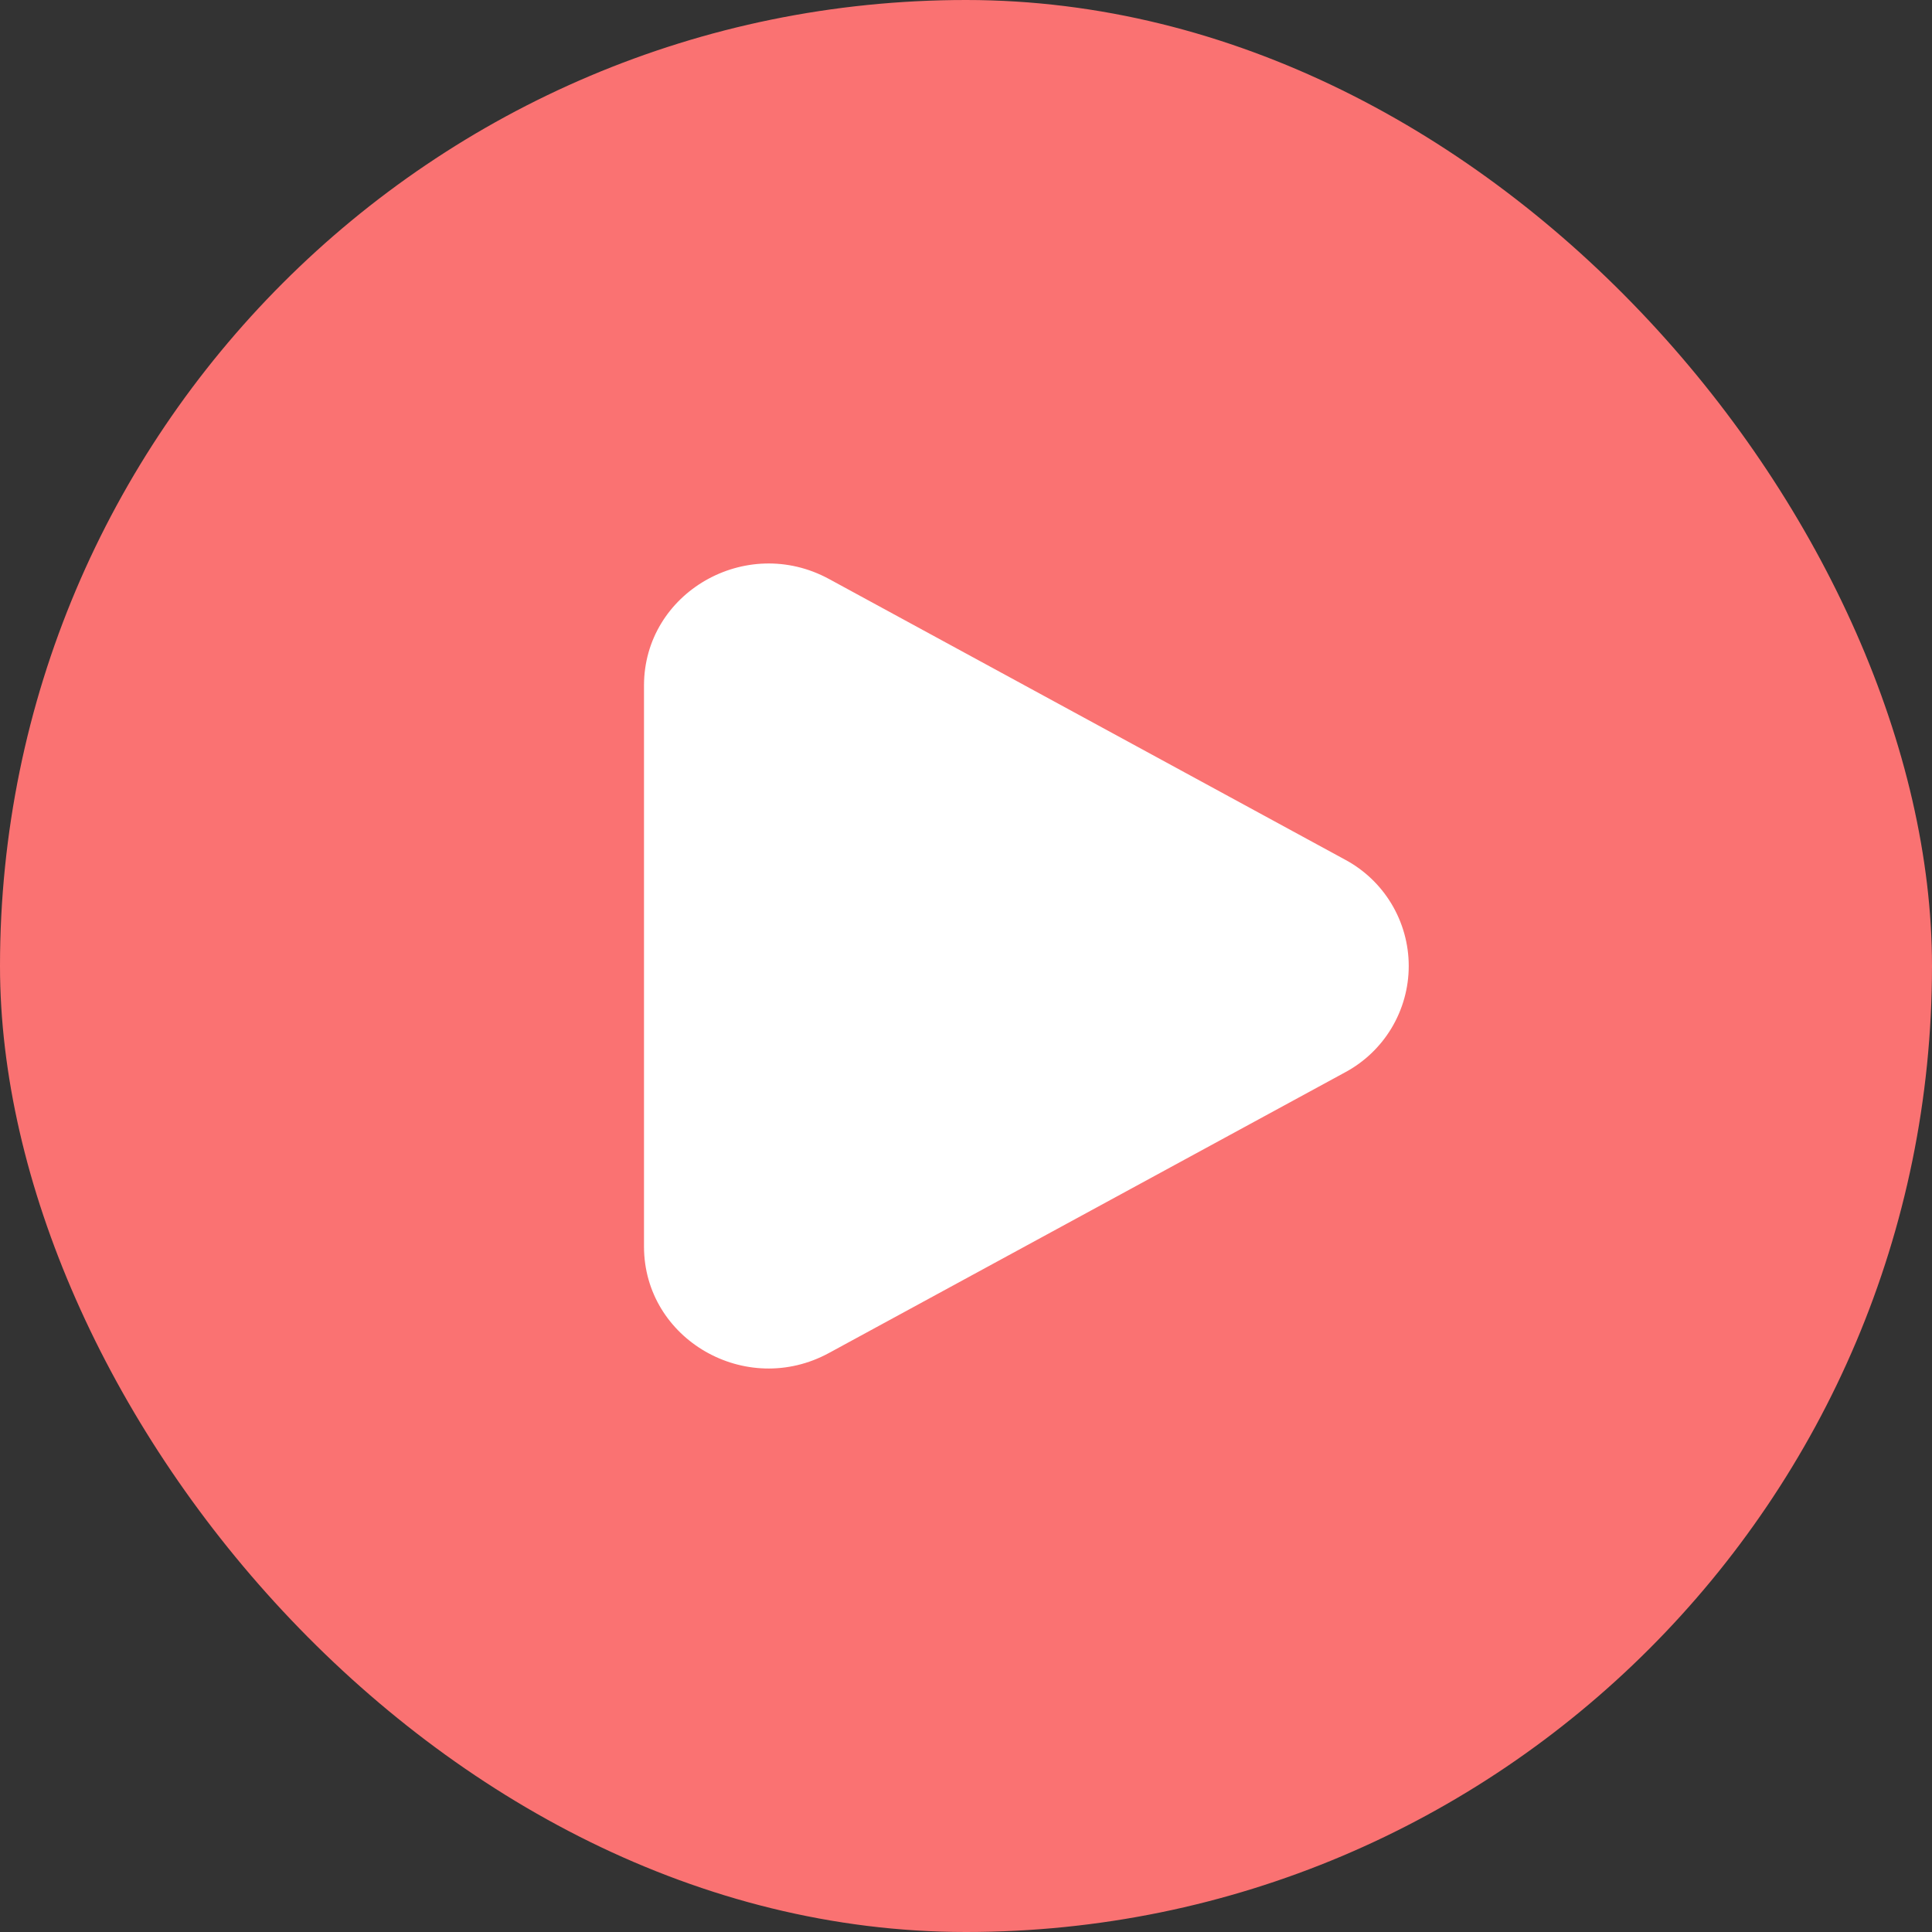
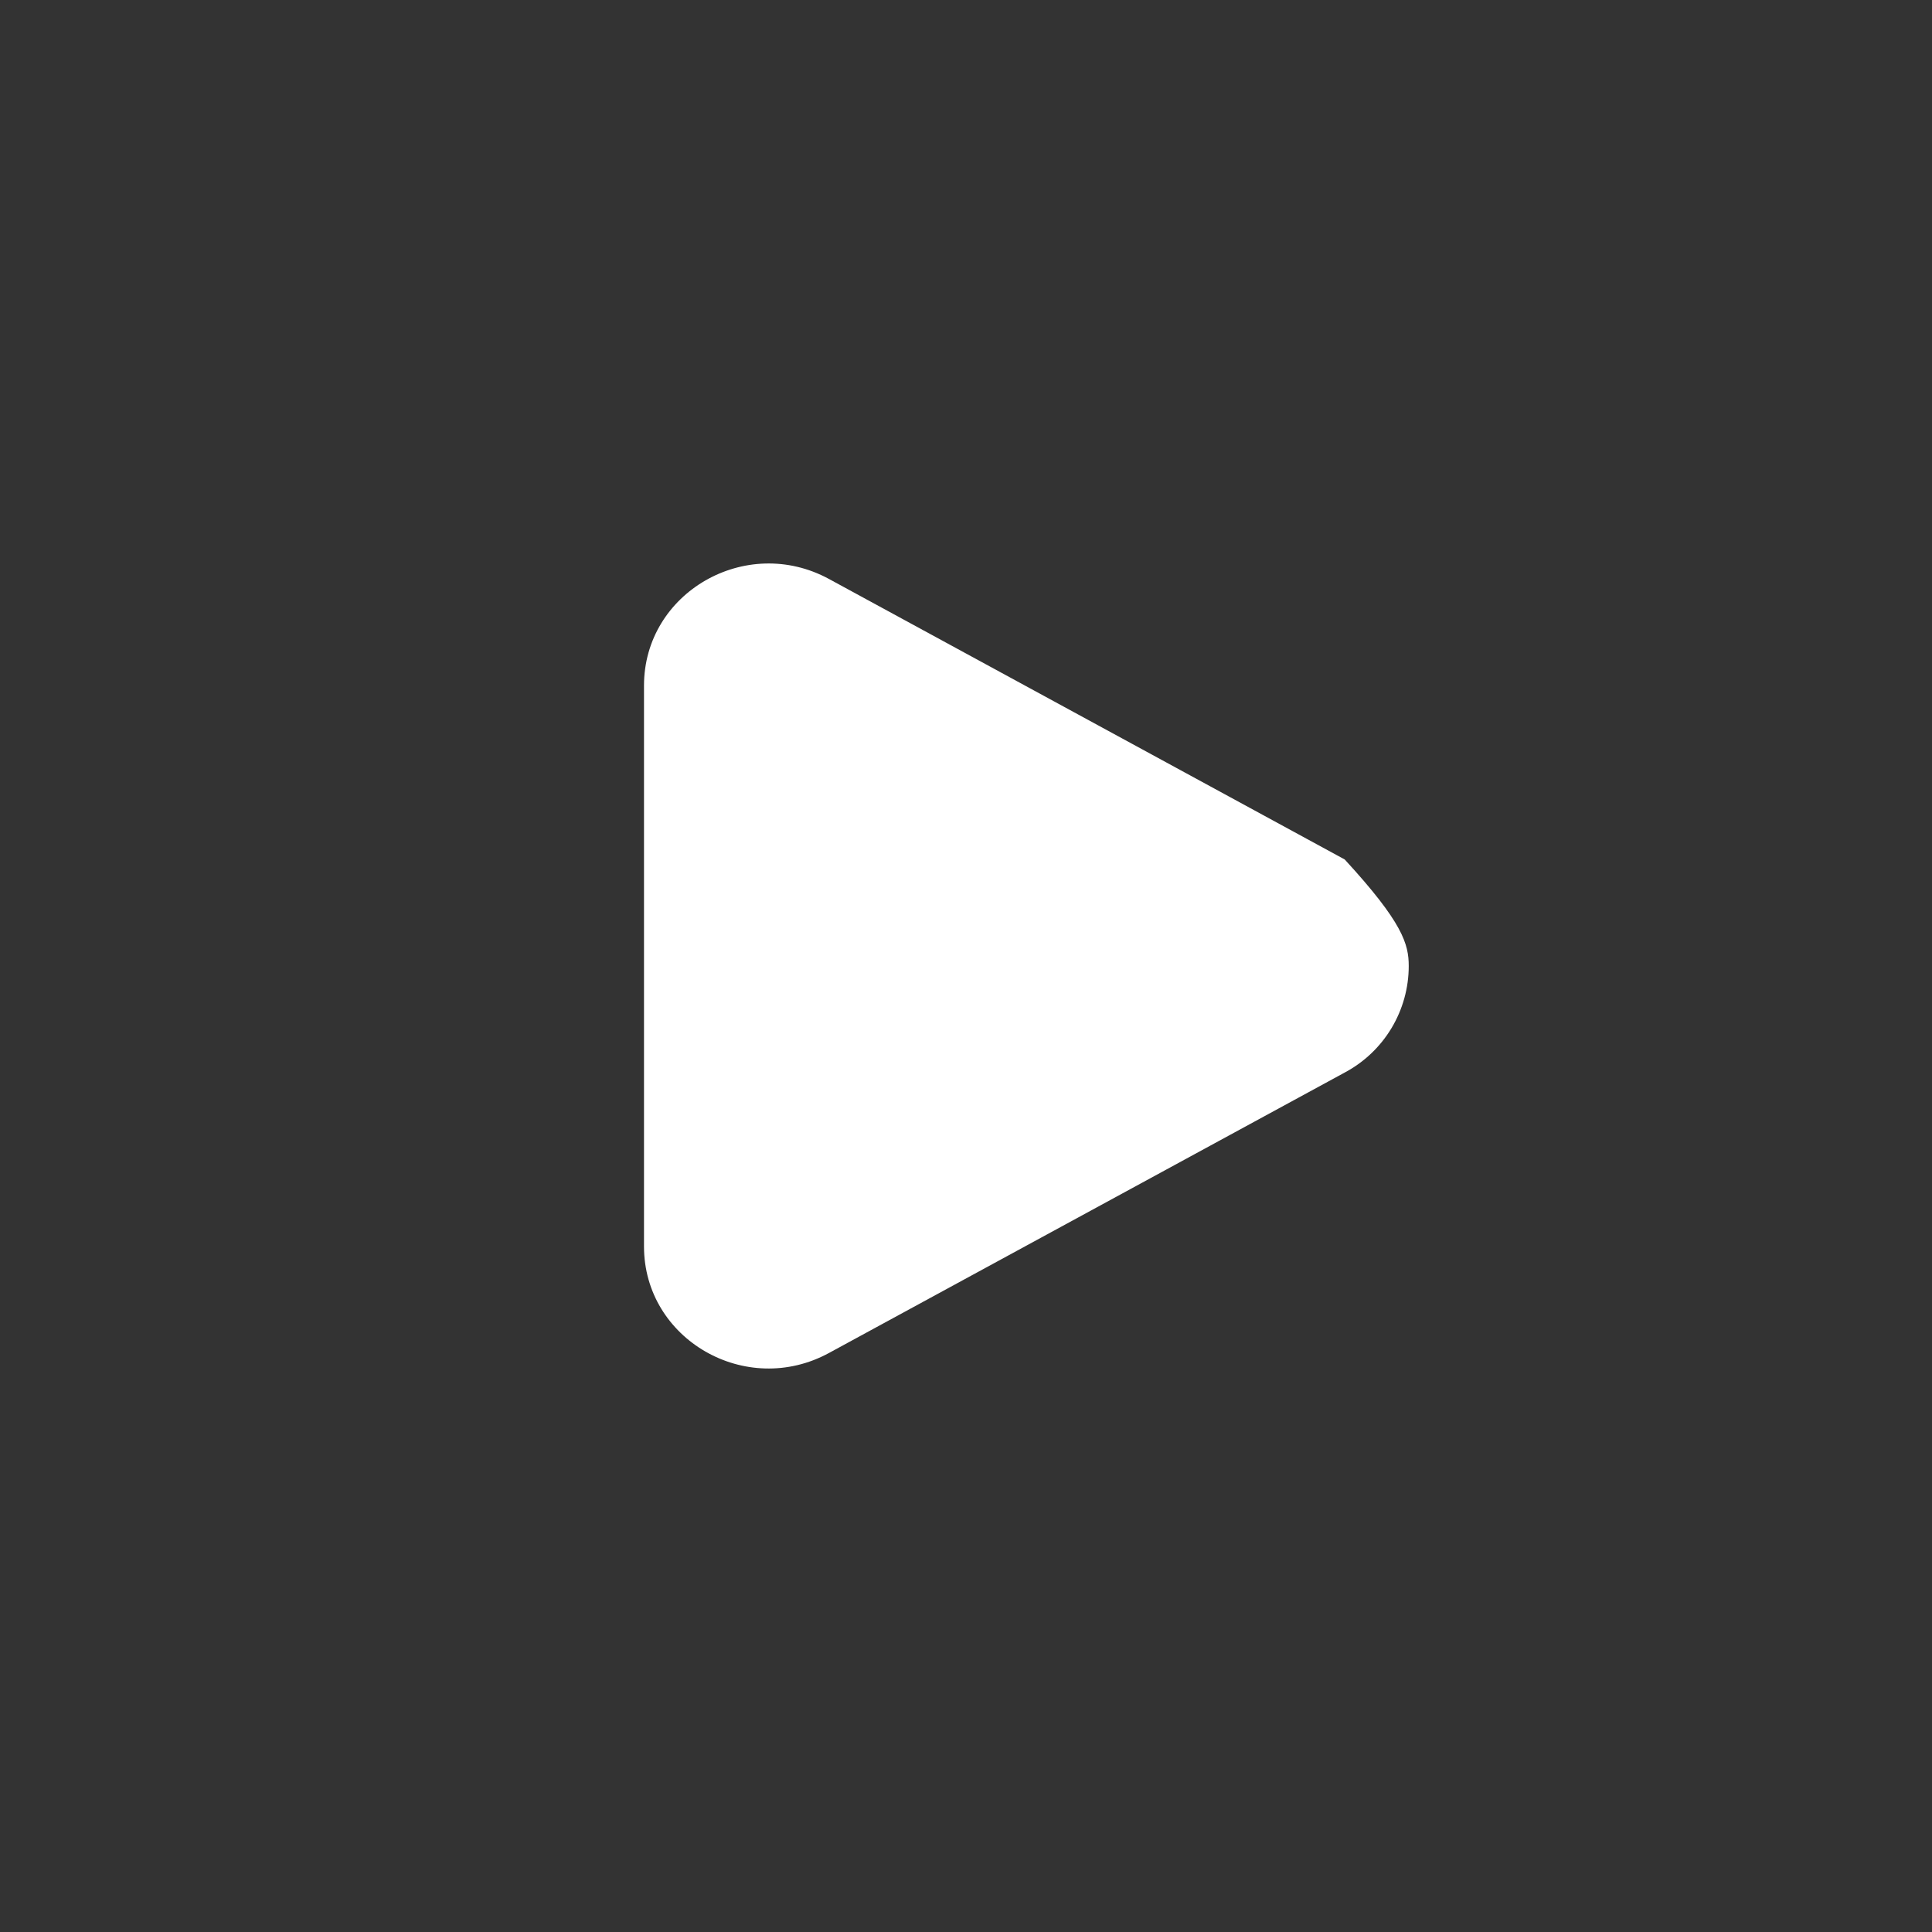
<svg xmlns="http://www.w3.org/2000/svg" width="120" height="120" viewBox="0 0 120 120" fill="none">
  <rect x="0" y="0" width="120" height="120" fill="#333333" stroke="none" />
-   <rect width="120" height="120" rx="60" fill="#FA7272" />
-   <path d="M83.522 53.383C84.723 54.021 85.728 54.974 86.428 56.14C87.128 57.306 87.499 58.64 87.499 60C87.499 61.36 87.128 62.694 86.428 63.86C85.728 65.026 84.723 65.979 83.522 66.618L51.492 84.035C46.335 86.843 40 83.192 40 77.42V42.583C40 36.807 46.335 33.16 51.492 35.962L83.522 53.383Z" fill="white" />
+   <path d="M83.522 53.383C87.128 57.306 87.499 58.64 87.499 60C87.499 61.36 87.128 62.694 86.428 63.86C85.728 65.026 84.723 65.979 83.522 66.618L51.492 84.035C46.335 86.843 40 83.192 40 77.42V42.583C40 36.807 46.335 33.16 51.492 35.962L83.522 53.383Z" fill="white" />
</svg>